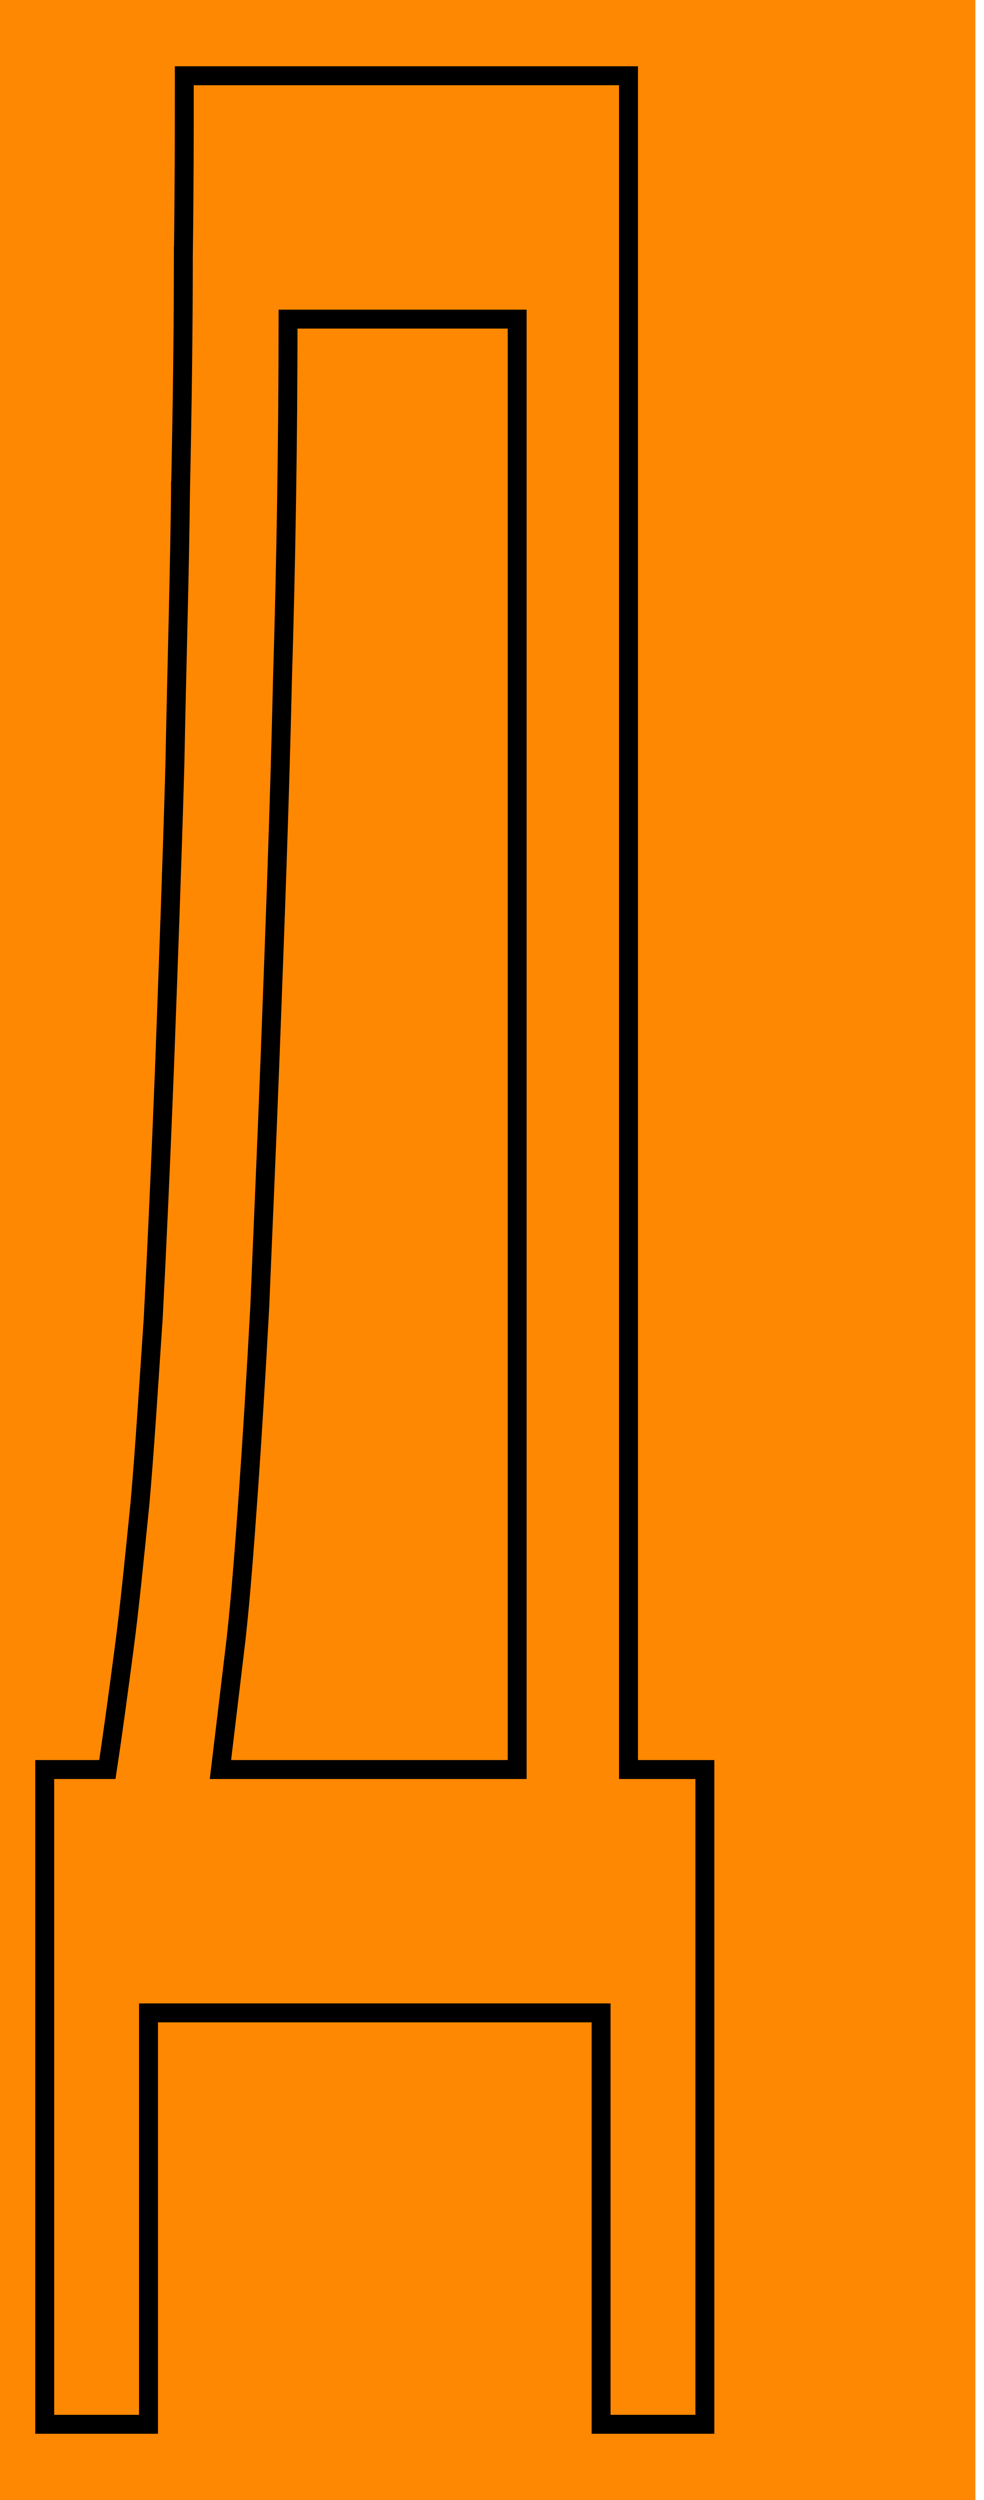
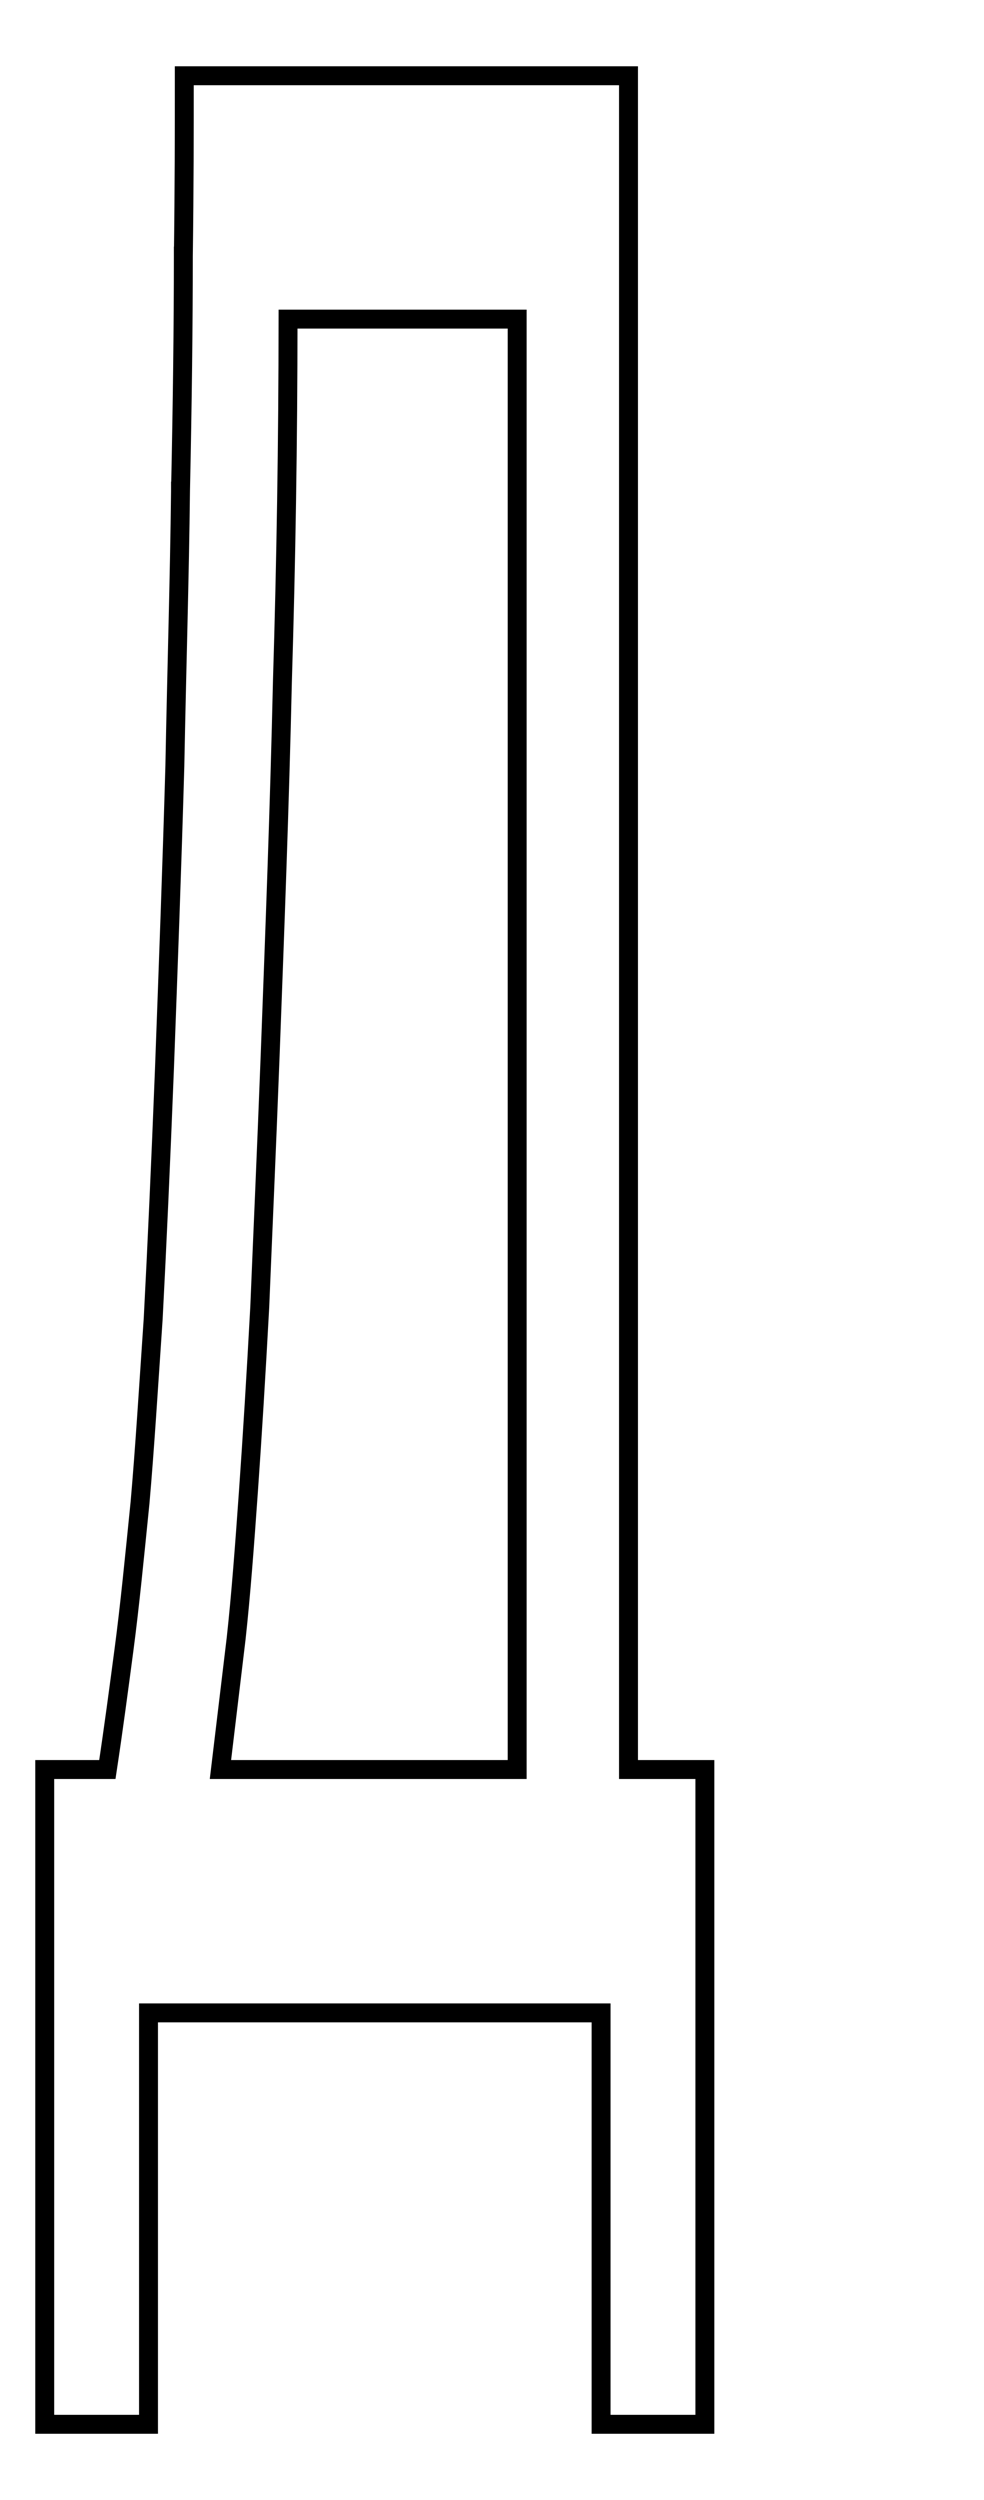
<svg xmlns="http://www.w3.org/2000/svg" width="104" height="264" viewBox="0 0 104 264" fill="none">
-   <rect width="103.091" height="264" fill="#FE8801" />
-   <path d="M66.427 8V186.857H74.499V256H63.529V212.555H15.696V256H4.727V186.857H11.346C11.986 182.638 12.547 178.418 13.107 174.186C13.703 169.691 14.199 164.632 14.798 158.7C15.294 153.074 15.692 146.607 16.19 139.267C16.588 131.658 16.986 122.923 17.385 112.777C17.783 102.057 18.182 91.342 18.48 80.909C18.68 70.456 18.979 60.892 19.078 51.87V51.859H19.079C19.278 42.555 19.377 34.381 19.377 27.055V27.041H19.378C19.477 19.714 19.477 13.795 19.477 9V8H66.427ZM30.445 33.697C30.436 46.619 30.238 59.28 29.849 71.941C29.549 85.207 29.051 98.189 28.553 111.443V111.444C28.154 121.883 27.755 130.637 27.456 137.965V137.979C27.057 145.317 26.658 151.811 26.259 157.46C25.86 163.1 25.46 168.479 24.959 173.016L24.958 173.025L23.299 186.857H54.659V33.697H30.445Z" stroke="black" stroke-width="2" />
+   <path d="M66.427 8V186.857H74.499V256H63.529V212.555H15.696V256H4.727V186.857H11.346C11.986 182.638 12.547 178.418 13.107 174.186C13.703 169.691 14.199 164.632 14.798 158.7C15.294 153.074 15.692 146.607 16.19 139.267C16.588 131.658 16.986 122.923 17.385 112.777C17.783 102.057 18.182 91.342 18.48 80.909C18.68 70.456 18.979 60.892 19.078 51.87V51.859H19.079C19.278 42.555 19.377 34.381 19.377 27.055V27.041H19.378C19.477 19.714 19.477 13.795 19.477 9V8H66.427ZM30.445 33.697C30.436 46.619 30.238 59.28 29.849 71.941C29.549 85.207 29.051 98.189 28.553 111.443C28.154 121.883 27.755 130.637 27.456 137.965V137.979C27.057 145.317 26.658 151.811 26.259 157.46C25.86 163.1 25.46 168.479 24.959 173.016L24.958 173.025L23.299 186.857H54.659V33.697H30.445Z" stroke="black" stroke-width="2" />
</svg>